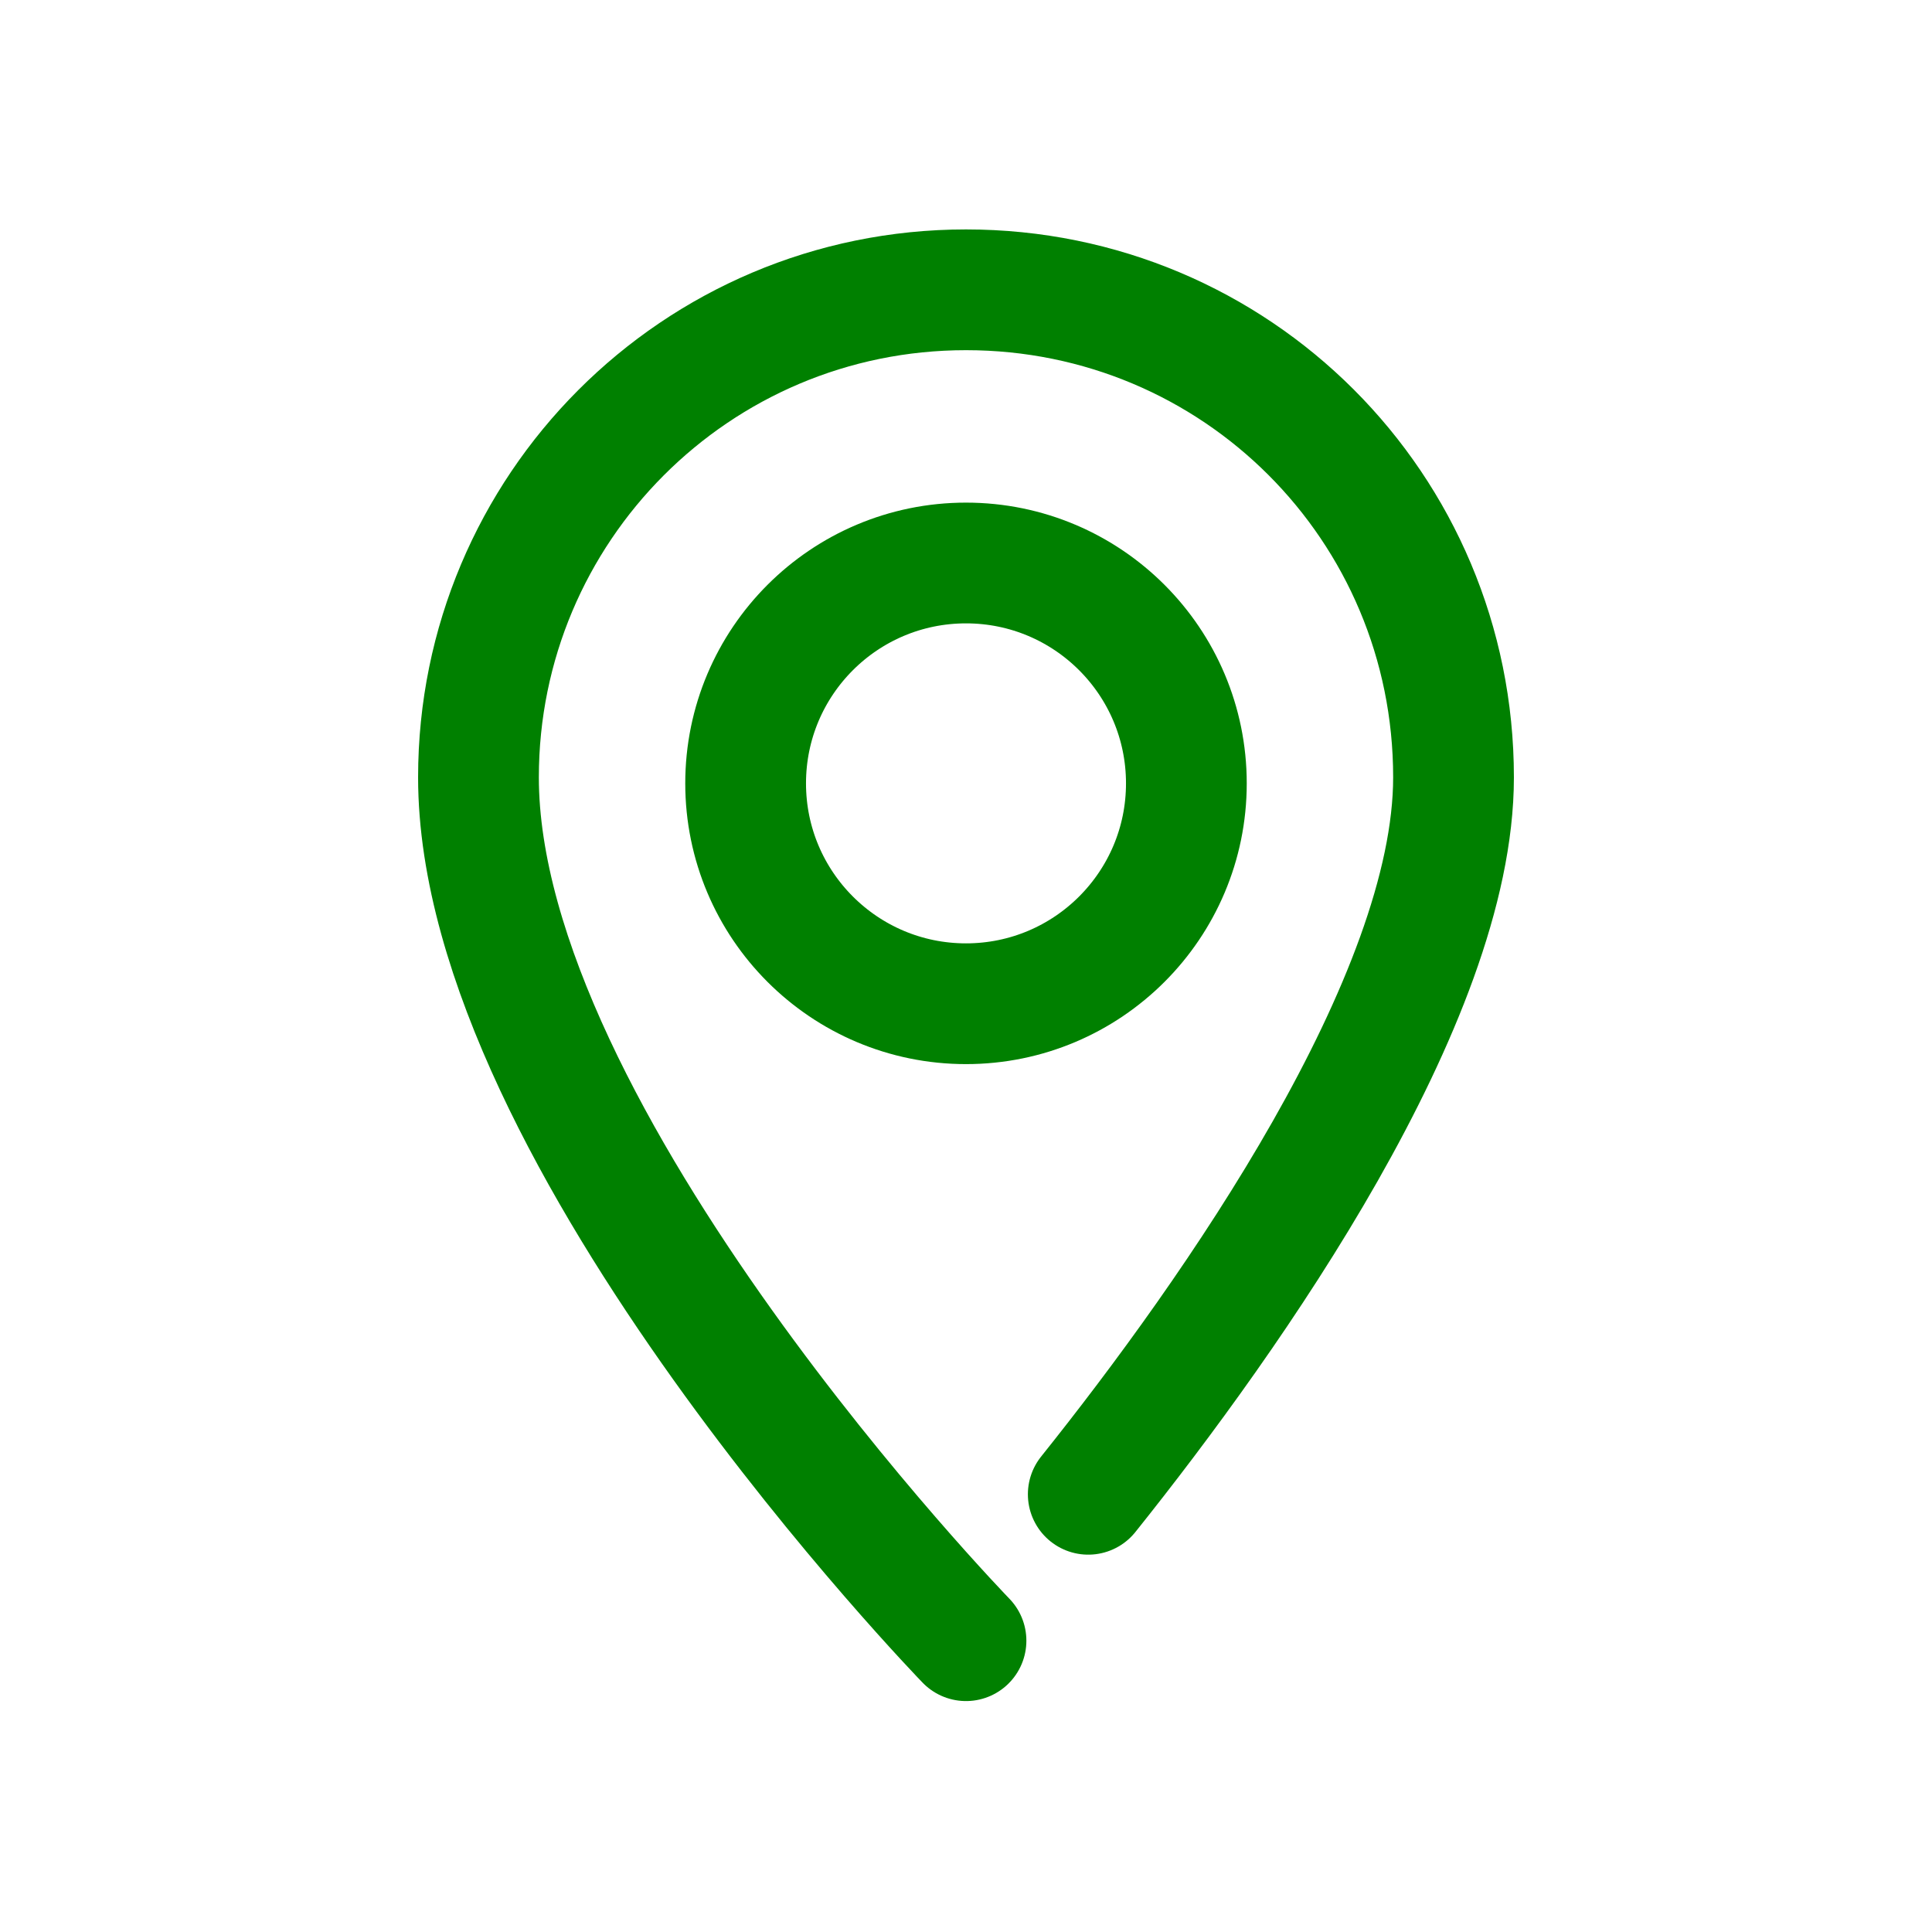
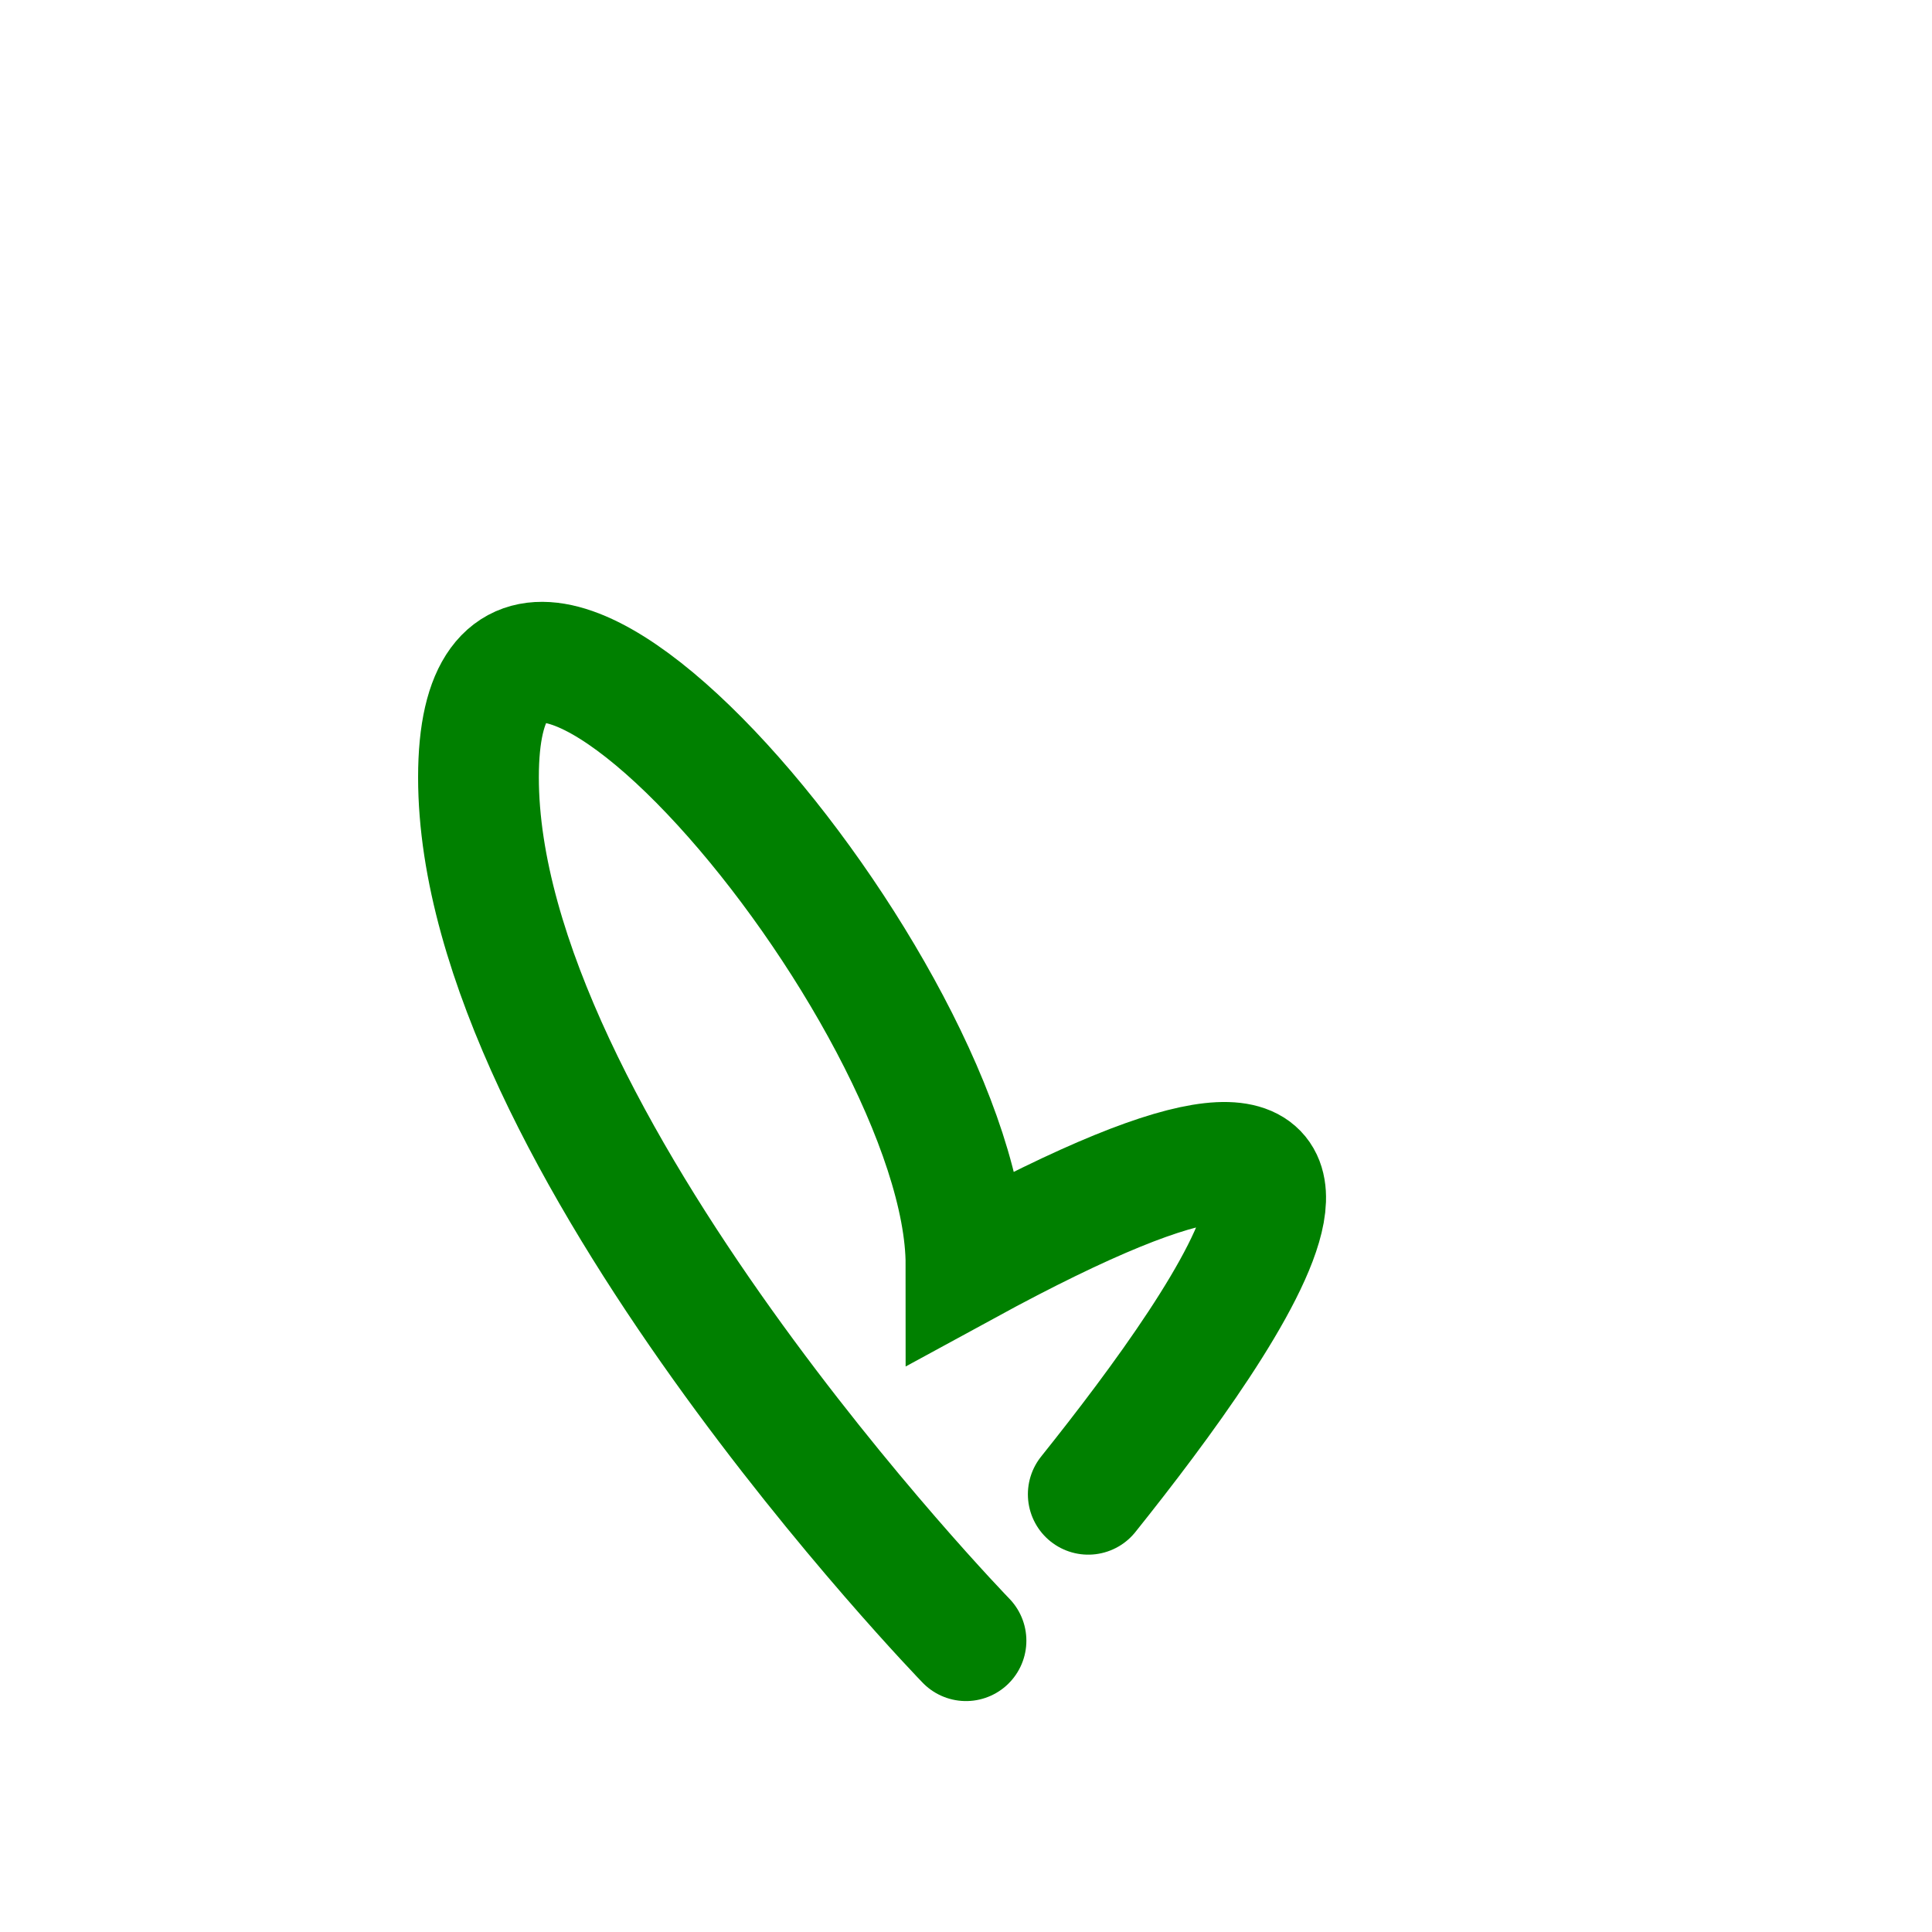
<svg xmlns="http://www.w3.org/2000/svg" style="enable-background:new 0 0 128 128;" version="1.1" viewBox="0 0 128 128" xml:space="preserve">
  <style type="text/css">
	.st0{display:none;}
	.st1{display:inline;}
	.st2{fill:none;stroke:#0F005B;stroke-width:8;stroke-linecap:round;stroke-linejoin:round;stroke-miterlimit:10;}
</style>
  <g class="st0" id="Layer_1" />
  <g id="Layer_2">
-     <path d="M64,108.7c0,0-32.3-33.3-32.3-57.2c0-17.8,14.4-32.3,32.3-32.3s32.3,14.4,32.3,32.3C96.3,66.2,81.7,87,72.1,99   " stroke="#008000" stroke-width="8px" stroke-linecap="round" original-stroke="#0f005b" fill="none" />
-     <circle cx="64" cy="51.9" r="14.6" stroke="#008000" stroke-width="8px" stroke-linecap="round" original-stroke="#0f005b" fill="none" />
+     <path d="M64,108.7c0,0-32.3-33.3-32.3-57.2s32.3,14.4,32.3,32.3C96.3,66.2,81.7,87,72.1,99   " stroke="#008000" stroke-width="8px" stroke-linecap="round" original-stroke="#0f005b" fill="none" />
  </g>
</svg>